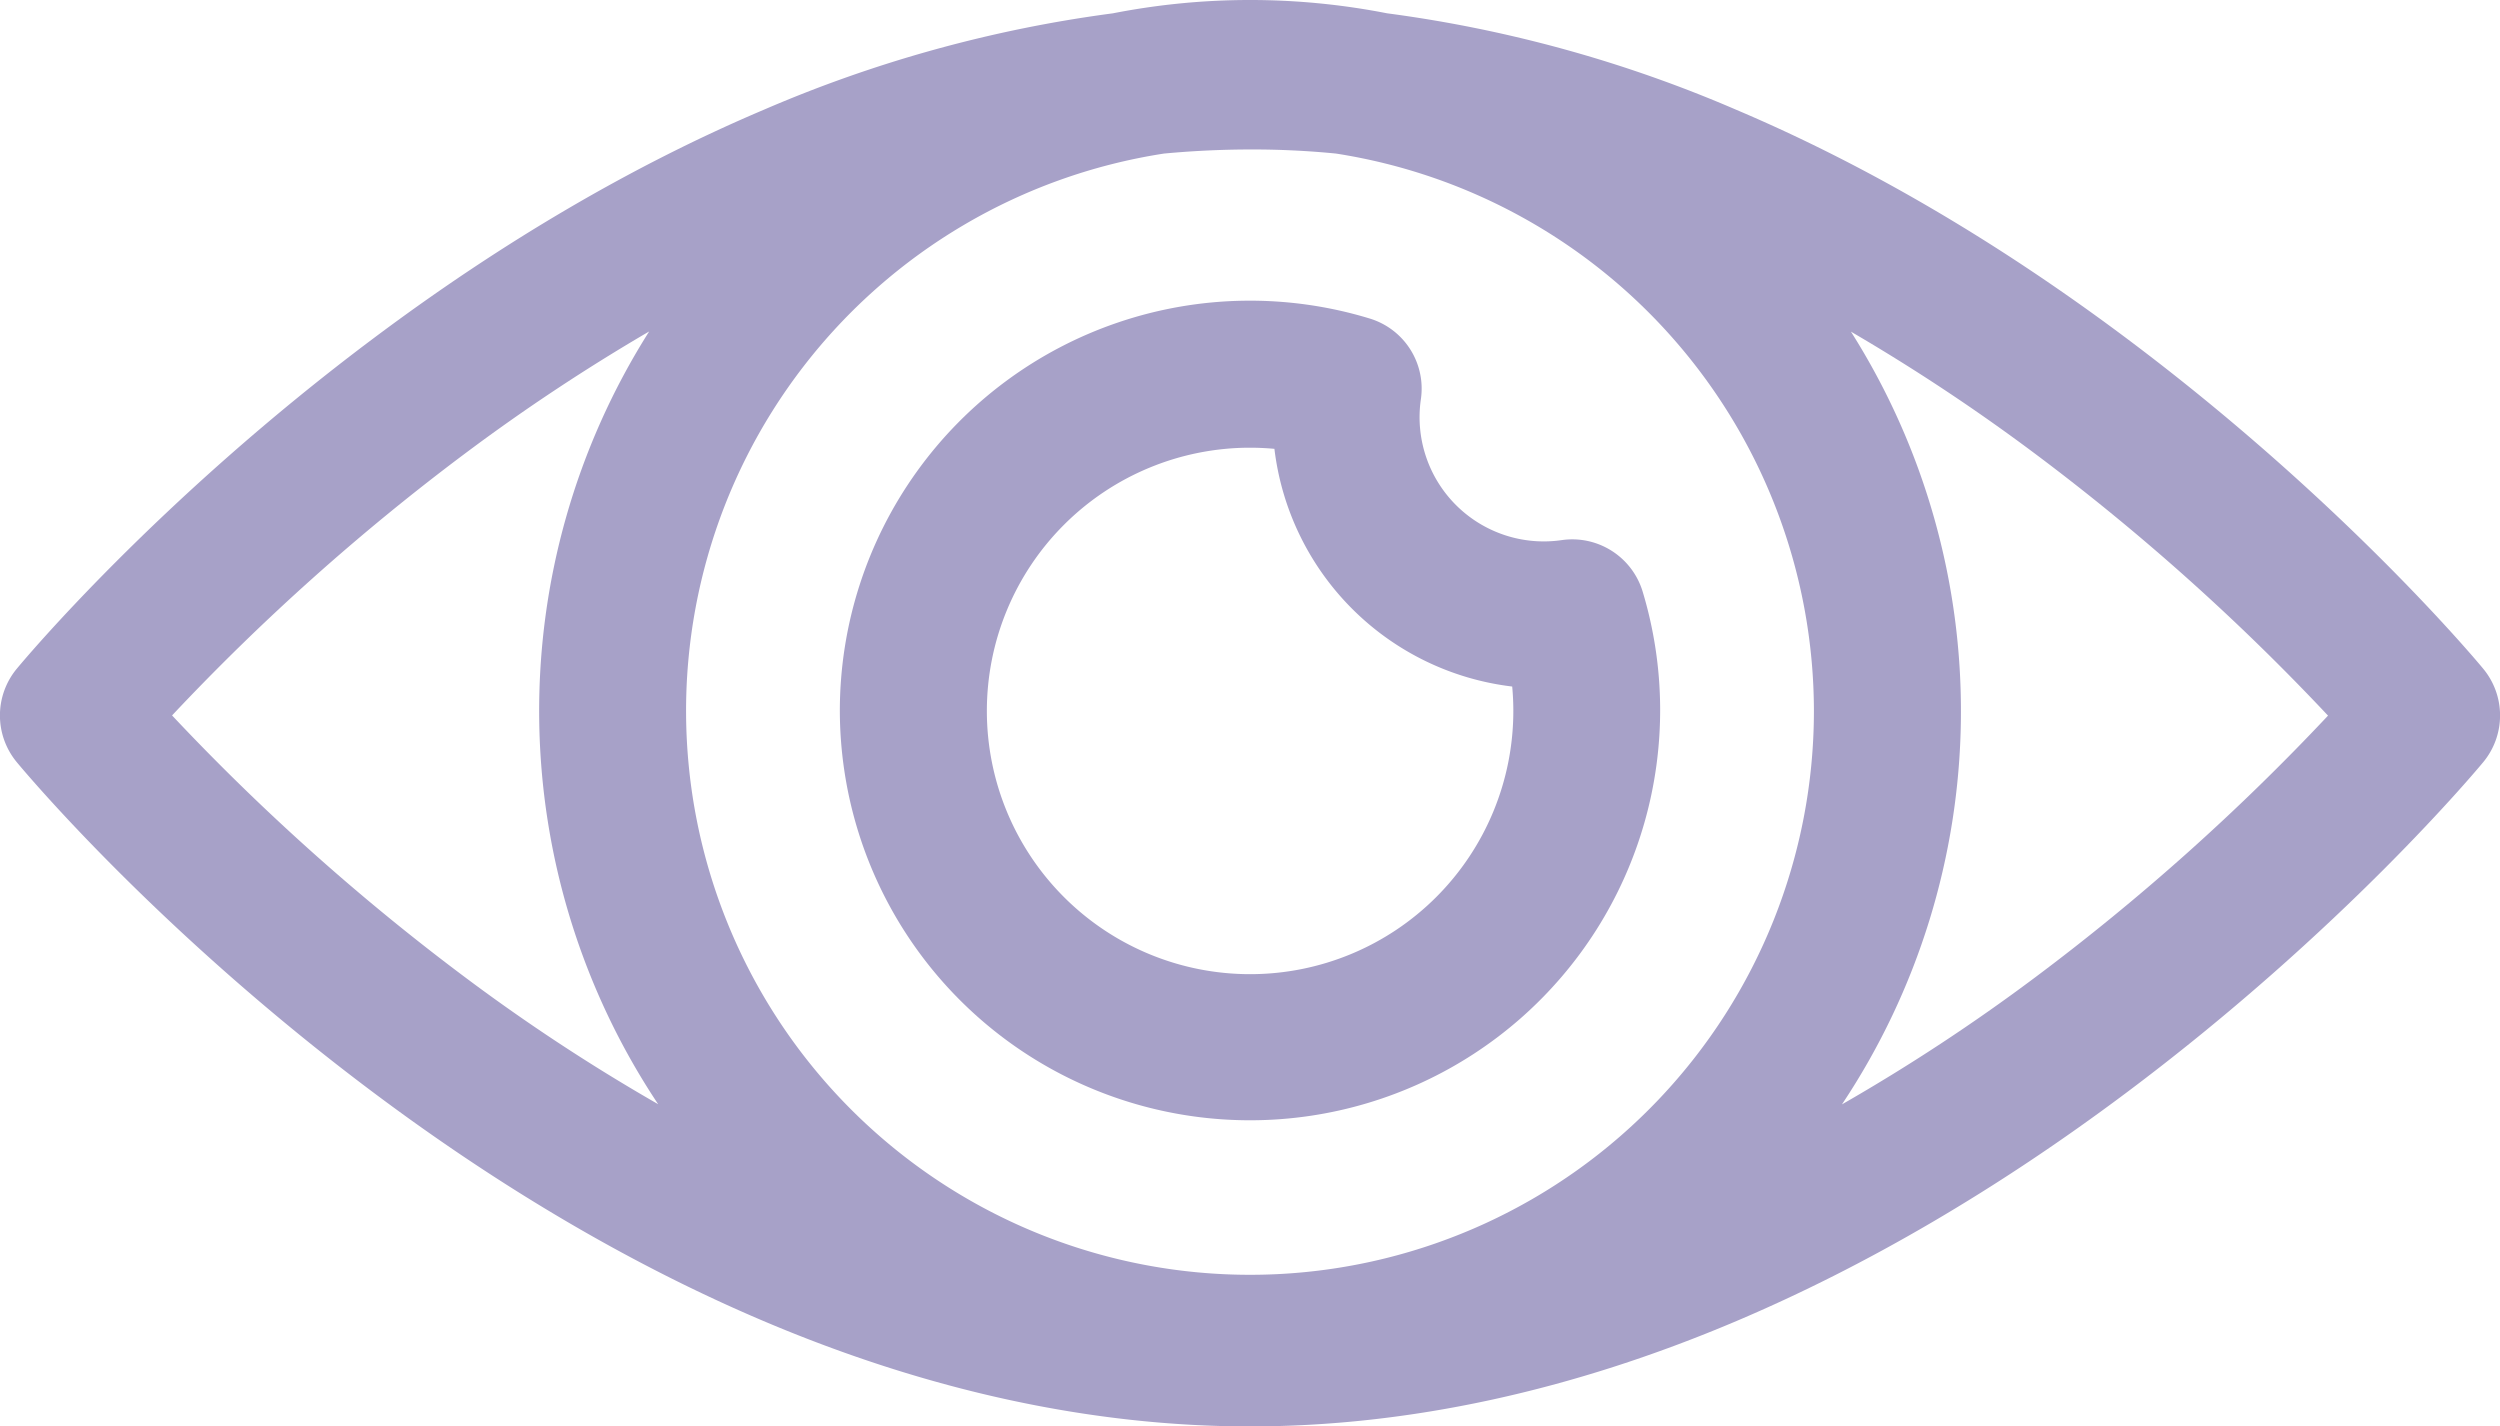
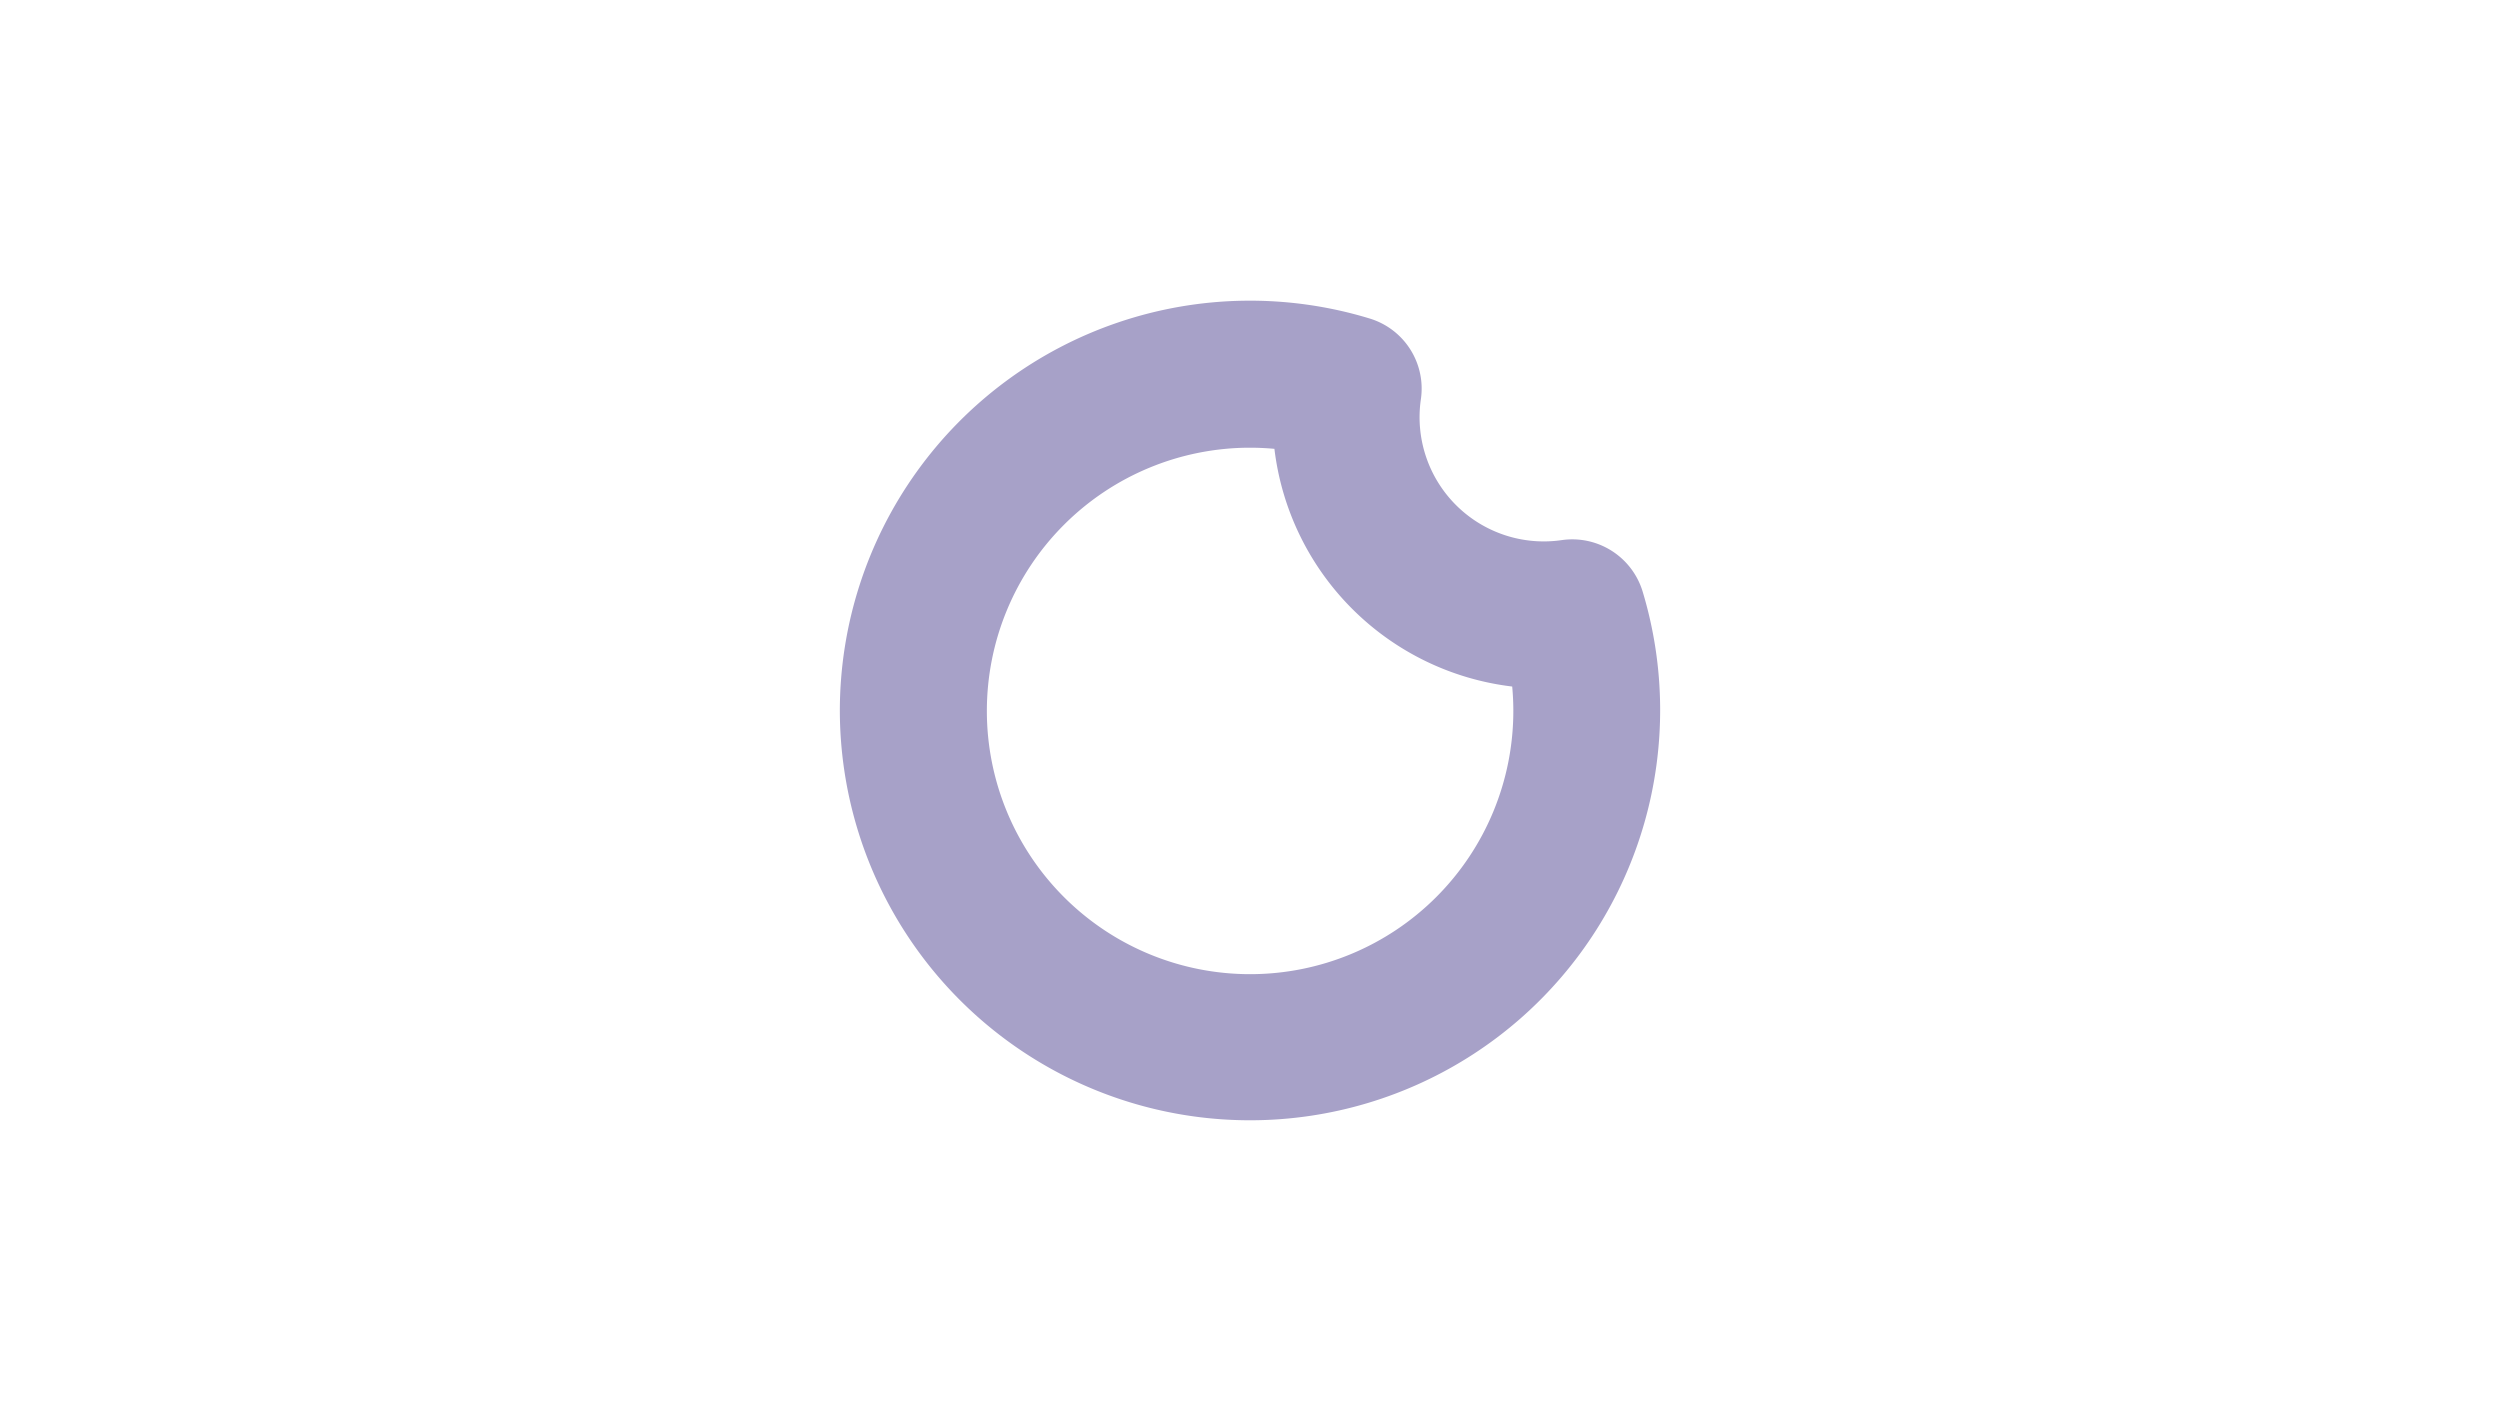
<svg xmlns="http://www.w3.org/2000/svg" id="Camada_1" data-name="Camada 1" viewBox="0 0 512 292.13">
  <defs>
    <style>.cls-1{fill:#a7a1c8;}</style>
  </defs>
-   <path class="cls-1" d="M508.55,246.94c-1.15-1.39-28.62-34.41-73.16-67.74-26.28-19.67-53.1-35.38-79.72-46.68a269.51,269.51,0,0,0-71.57-19.79,145.93,145.93,0,0,0-56.19,0,269.47,269.47,0,0,0-71.58,19.79c-26.62,11.3-53.44,27-79.72,46.68-44.54,33.33-72,66.35-73.16,67.74a15,15,0,0,0,0,19.17c1.15,1.39,28.62,34.41,73.16,67.74,26.28,19.67,53.1,35.38,79.72,46.68,33.75,14.33,67.28,21.6,99.67,21.6s65.92-7.27,99.67-21.6c26.62-11.3,53.44-27,79.72-46.68,44.54-33.33,72-66.35,73.16-67.74A15,15,0,0,0,508.55,246.94ZM371.49,255.6a115.49,115.49,0,1,1-133.1-114.15q8.73-.82,17.61-.84t17.61.84A115.67,115.67,0,0,1,371.49,255.6Zm-336.25.92a462.34,462.34,0,0,1,60-53.64,396.66,396.66,0,0,1,37.71-25,145.29,145.29,0,0,0,1.84,158.26,387.85,387.85,0,0,1-39.55-26A462.15,462.15,0,0,1,35.24,256.52Zm381.54,53.66a387.85,387.85,0,0,1-39.55,26,145.29,145.29,0,0,0,1.84-158.26,396.66,396.66,0,0,1,37.71,25,462.34,462.34,0,0,1,60,53.64A462.15,462.15,0,0,1,416.78,310.18Z" transform="translate(0 -110)" />
  <path class="cls-1" d="M172,255.6a84,84,0,1,0,164.41-24.46,15.06,15.06,0,0,0-16.53-10.53A25.44,25.44,0,0,1,291,191.74a15,15,0,0,0-10.53-16.52A84,84,0,0,0,172,255.6Zm137.7-5c.15,1.66.23,3.33.23,5A53.91,53.91,0,1,1,256,201.69c1.67,0,3.34.08,5,.23A55.7,55.7,0,0,0,309.68,250.6Z" transform="translate(0 -110)" />
</svg>